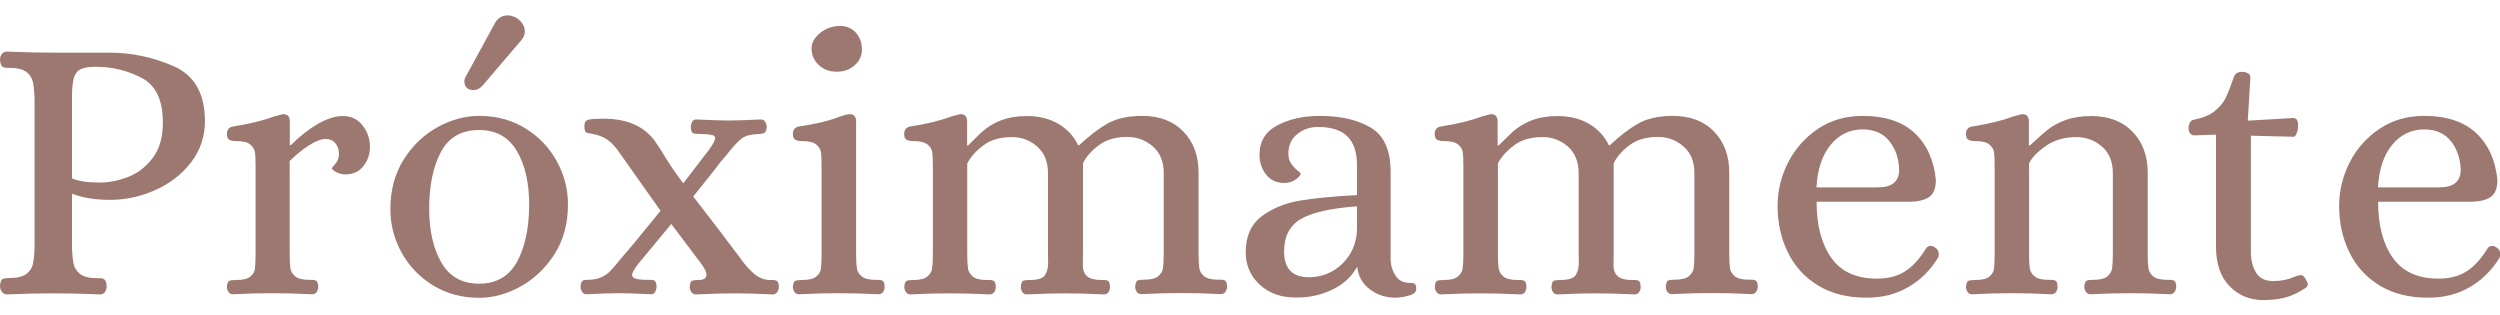
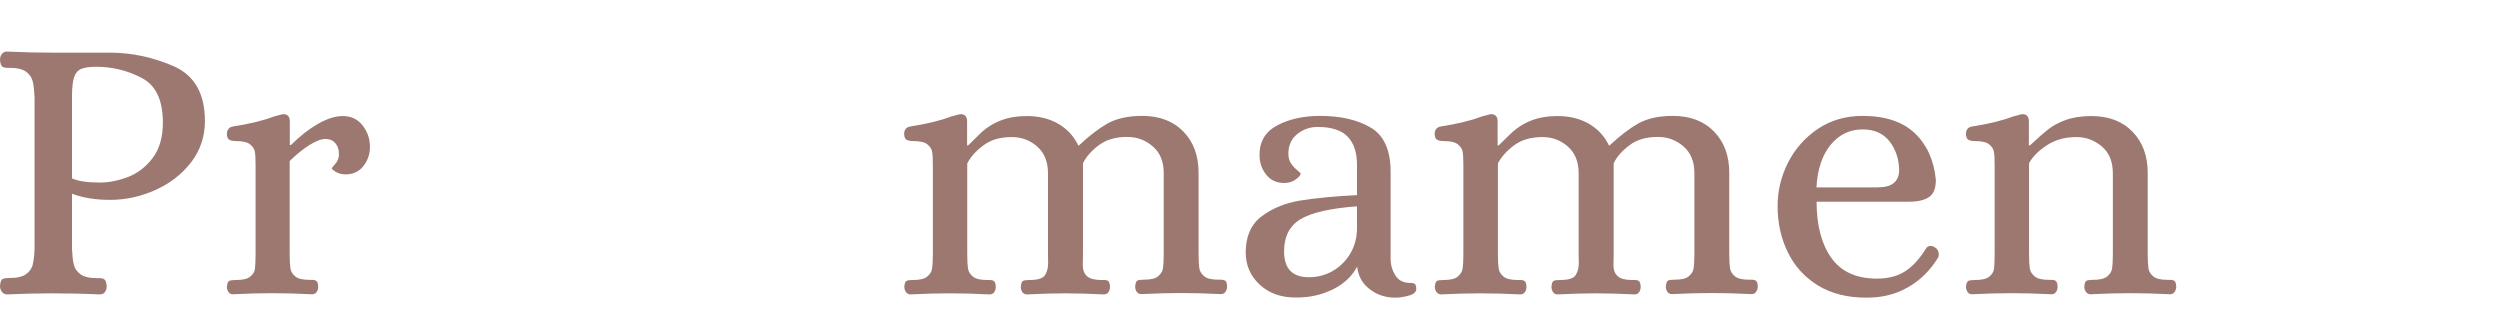
<svg xmlns="http://www.w3.org/2000/svg" id="Capa_1" x="0px" y="0px" viewBox="0 0 1628.6 205.2" style="enable-background:new 0 0 1628.6 205.2;" xml:space="preserve">
  <style type="text/css">	.st0{fill:#9D7870;}</style>
  <g>
    <path class="st0" d="M1.2,190.1c-0.8-1.1-1.2-2.4-1.2-3.8c0.2-2.5,0.7-4,1.6-4.5c0.9-0.5,2.5-0.7,4.8-0.7c4.8,0,8.4-0.9,10.7-2.6   c2.3-1.7,3.8-3.9,4.3-6.5c0.6-2.6,1-5.9,1.1-10.1V63.4c-0.2-4.1-0.5-7.5-1.1-10.1c-0.6-2.6-2-4.7-4.3-6.5   c-2.3-1.7-5.9-2.6-10.7-2.6H5c-1.7,0-2.9-0.3-3.6-0.9c-0.7-0.6-1.2-2-1.4-4.3c0-1.5,0.4-2.8,1.2-3.8c0.8-1.1,1.9-1.6,3.2-1.6   c10.8,0.5,20.7,0.7,29.8,0.7h37.3c14.4,0,28.3,3,41.8,8.9c13.5,6,20.2,17.9,20.2,35.8c0,9.9-3,18.8-8.9,26.6   c-6,7.8-13.7,13.8-23.2,18.1c-9.5,4.3-19.4,6.5-29.7,6.5c-9.4,0-17.7-1.3-24.8-4v35.8c0.2,4.1,0.5,7.5,1.1,10.1   c0.6,2.6,2,4.7,4.3,6.5c2.3,1.7,5.9,2.6,10.7,2.6h1.5c1.7,0,2.9,0.3,3.6,0.9c0.7,0.6,1.2,2,1.4,4.3c0,1.5-0.4,2.8-1.1,3.8   c-0.7,1.1-1.9,1.6-3.4,1.6c-10.6-0.5-20.9-0.7-31-0.7c-8.9,0-18.8,0.2-29.6,0.7C3.1,191.7,2.1,191.2,1.2,190.1z M83.1,115.4   c6.4-2.4,11.8-6.5,16.3-12.4c4.5-5.9,6.7-13.6,6.7-23.2c0-14.6-4.6-24.3-13.9-29.1c-9.3-4.8-19.1-7.2-29.6-7.2   c-4.3,0-7.5,0.5-9.7,1.4c-2.2,0.9-3.7,2.7-4.6,5.3c-0.9,2.7-1.4,6.8-1.4,12.4v53.6c4,1.8,9.8,2.7,17.6,2.7   C70.5,119,76.7,117.8,83.1,115.4z" />
    <path class="st0" d="M148.9,190.3c-0.7-1-1.1-2.2-1.1-3.5c0.2-2.1,0.7-3.4,1.5-3.8c0.8-0.4,2.3-0.6,4.5-0.6c4.3,0,7.4-0.7,9.2-2.2   c1.8-1.5,2.9-3.2,3.1-5.2c0.2-2,0.4-5.1,0.4-9.4v-56.9c0-4.3-0.1-7.5-0.4-9.4c-0.2-2-1.3-3.7-3.1-5.2c-1.8-1.5-4.9-2.2-9.2-2.2   c-2,0-3.5-0.3-4.5-0.9c-1-0.6-1.5-1.9-1.5-4.1c0-1,0.3-1.9,1-2.9c0.7-0.9,1.7-1.4,3-1.6c10.8-1.7,19.6-3.8,26.6-6.5   c2.8-0.8,4.7-1.3,5.7-1.5h0.7c2.6,0,4,1.6,4,4.7v15.4h0.7c5.8-5.8,11.7-10.4,17.6-13.8c6-3.4,11.3-5.1,16.1-5.1c5.5,0,9.8,2,13,6.1   c3.2,4.1,4.8,8.7,4.8,14c0,4.6-1.4,8.8-4.2,12.4c-2.8,3.6-6.7,5.5-11.7,5.5c-2.3,0-4.3-0.5-6.1-1.5c-1.7-1-2.7-1.8-2.9-2.5   c0.2-0.3,1-1.4,2.5-3.1c1.5-1.7,2.2-3.8,2.2-6.1c0-3-0.8-5.4-2.4-7.2c-1.6-1.8-3.7-2.7-6.3-2.7c-2.8,0-6.4,1.4-10.7,4.1   c-4.3,2.7-8.5,6.2-12.7,10.3v60.6c0,4.3,0.2,7.5,0.5,9.4c0.3,2,1.4,3.7,3.2,5.2c1.8,1.5,4.9,2.2,9.2,2.2h1.5c1.3,0,2.3,0.2,3,0.7   c0.7,0.5,1.1,1.7,1.2,3.7c0,1.3-0.3,2.5-1,3.5c-0.7,1-1.7,1.5-3,1.5c-9.6-0.5-18.3-0.7-26.1-0.7c-7.4,0-16.1,0.2-25.8,0.7   C150.6,191.7,149.6,191.3,148.9,190.3z" />
-     <path class="st0" d="M282.1,185.9c-8.8-5.4-15.6-12.5-20.5-21.4c-4.9-8.9-7.3-18.3-7.3-28.2c0-12.4,2.9-23.2,8.7-32.4   c5.8-9.2,13.2-16.2,22.1-21.1c8.9-4.9,18-7.3,27.1-7.3c11.3,0,21.3,2.7,30,8.1c8.8,5.4,15.6,12.5,20.5,21.4   c4.9,8.9,7.3,18.3,7.3,28.2c0,12.4-2.9,23.2-8.8,32.4c-5.9,9.2-13.3,16.2-22.2,21.1c-8.9,4.9-17.9,7.3-26.8,7.3   C300.9,194,290.9,191.3,282.1,185.9z M336.9,170.4c5.2-9.6,7.8-22,7.8-37.3c0-14.2-2.7-25.9-8.1-34.9c-5.4-9-13.5-13.5-24.5-13.5   c-11.4,0-19.7,4.7-24.8,14.2c-5.1,9.4-7.7,21.8-7.7,37c0,14.2,2.6,26,7.9,35.1c5.3,9.2,13.5,13.8,24.6,13.8   C323.4,184.8,331.6,180,336.9,170.4z M303.2,56c-0.5-0.9-0.7-1.9-0.7-3.1c0-1,0.3-2.1,1-3.2l18.6-34c1.8-3.8,4.8-5.7,8.9-5.7   c1.2,0,2.7,0.4,4.7,1.2c1.8,1,3.3,2.3,4.5,4c1.2,1.7,1.7,3.4,1.7,5.2c0,2-0.7,3.9-2.2,5.7l-25.3,29.6c-1.8,2-3.8,3-6,3   c-1.2,0-2.2-0.2-3.2-0.7C304.4,57.6,303.7,56.9,303.2,56z" />
-     <path class="st0" d="M379.2,190.1c-0.7-1.1-1-2.2-1-3.4c0.2-2,0.6-3.2,1.2-3.7c0.7-0.5,1.7-0.7,3-0.7c3.6,0,6.6-0.5,8.9-1.5   c2.3-1,4.3-2.3,6-4c1.7-1.7,4.3-4.7,7.9-9.2c4.1-4.6,12.5-14.7,25.1-30.3l-28.3-40c-2.2-2.8-4.4-5-6.8-6.6   c-2.4-1.6-5.3-2.7-8.8-3.4c-0.5-0.2-1.4-0.3-2.7-0.5c-1.3-0.2-2.2-0.6-2.5-1.2c-0.3-0.7-0.5-1.8-0.5-3.5c0-2,0.5-3.2,1.6-3.7   c1.1-0.5,2.4-0.8,4-0.9c1.6-0.1,2.6-0.1,3.1-0.1c16.9-0.8,29.1,3.8,36.8,13.9l4.7,7c4.3,7.3,9,14.3,14.2,21.1l16.6-21.6   c2.8-3.8,4.2-6.5,4.2-7.9c0-1-0.7-1.7-2.2-2c-1.5-0.3-4.2-0.6-8.2-0.7h-1.5c-1.3,0-2.3-0.2-2.9-0.7c-0.6-0.5-1-1.7-1.1-3.7   c0-1.2,0.3-2.3,0.9-3.4c0.6-1.1,1.4-1.6,2.6-1.6c9.4,0.5,16.4,0.7,20.9,0.7c4.6,0,11.8-0.2,21.4-0.7c1.2,0,2.1,0.5,2.7,1.6   c0.7,1.1,1,2.2,1,3.4c-0.2,1.8-0.6,3-1.2,3.5c-0.7,0.5-1.5,0.8-2.4,0.9c-0.9,0.1-1.5,0.1-1.9,0.1c-4.8,0.2-8.4,1.1-10.8,2.9   c-2.4,1.7-6,5.7-10.8,11.8c-1.7,1.8-4.3,5.1-7.9,9.9c-6.5,8.1-10.8,13.5-12.9,16.1c13.6,17.6,23.7,30.8,30.3,39.7   c3.1,4.5,6.3,8,9.4,10.7c3.1,2.6,6.6,4,10.4,4h1.5c1.3,0,2.3,0.2,3,0.7c0.7,0.5,1.1,1.7,1.2,3.7c0,1.3-0.4,2.5-1.1,3.5   c-0.7,1-1.7,1.5-2.9,1.5c-9.8-0.5-17.7-0.7-23.8-0.7c-7.8,0-16.6,0.2-26.3,0.7c-1.2,0-2.1-0.5-2.9-1.5c-0.7-1-1.1-2.2-1.1-3.5   c0.2-2.1,0.6-3.4,1.4-3.8c0.7-0.4,2.2-0.6,4.3-0.6c3.5,0,5.2-1.2,5.2-3.5c0-1.7-1.2-4.1-3.5-7.2l-19.4-25.8L416,171.6   c-2.8,3.6-4.2,6.1-4.2,7.5c0,1.2,0.8,2,2.5,2.5c1.7,0.5,4.3,0.7,7.9,0.7h1.5c1.3,0,2.3,0.2,2.9,0.7c0.6,0.5,1,1.7,1.1,3.7   c0,1.2-0.3,2.3-0.9,3.4c-0.6,1.1-1.5,1.6-2.6,1.6c-9.4-0.5-16.4-0.7-20.9-0.7s-11.6,0.2-21.4,0.7   C380.8,191.7,379.9,191.2,379.2,190.1z" />
-     <path class="st0" d="M517.6,190.3c-0.7-1-1.1-2.2-1.1-3.5c0.2-2.1,0.7-3.4,1.5-3.8c0.8-0.4,2.3-0.6,4.5-0.6c4.3,0,7.4-0.7,9.2-2.2   c1.8-1.5,2.9-3.2,3.1-5.2c0.2-2,0.4-5.1,0.4-9.4v-56.9c0-4.3-0.1-7.5-0.4-9.4c-0.2-2-1.3-3.7-3.1-5.2c-1.8-1.5-4.9-2.2-9.2-2.2   c-2,0-3.5-0.3-4.5-0.9c-1-0.6-1.5-1.9-1.5-4.1c0-1,0.3-1.9,1-2.9c0.7-0.9,1.7-1.4,3-1.6c10.4-1.5,19.4-3.6,26.8-6.5   c2.3-0.8,4.2-1.3,5.7-1.5h0.7c2.6,0,4,1.6,4,4.7v86.4c0,4.3,0.2,7.5,0.5,9.4c0.3,2,1.4,3.7,3.2,5.2c1.8,1.5,4.9,2.2,9.2,2.2h1.5   c1.3,0,2.3,0.2,3,0.7c0.7,0.5,1.1,1.7,1.2,3.7c0,1.3-0.3,2.5-1,3.5c-0.7,1-1.7,1.5-3,1.5c-9.6-0.5-18.3-0.7-26.1-0.7   c-7.4,0-16.1,0.2-25.8,0.7C519.3,191.7,518.4,191.3,517.6,190.3z M533.4,42.4c-3.1-2.9-4.7-6.5-4.7-10.8c0-3.8,1.9-7.2,5.7-10.2   c3.8-3,8.1-4.5,12.9-4.5c4.1,0,7.5,1.5,10.2,4.3c2.6,2.9,4,6.6,4,11.1c0,4-1.6,7.4-4.7,10.2c-3.1,2.8-7,4.2-11.7,4.2   C540.4,46.7,536.6,45.3,533.4,42.4z" />
    <path class="st0" d="M590.2,190.3c-0.7-1-1.1-2.2-1.1-3.5c0.2-2.1,0.6-3.4,1.4-3.8c0.7-0.4,2.2-0.6,4.3-0.6c4.3,0,7.4-0.7,9.2-2.2   c1.8-1.5,2.9-3.2,3.2-5.2c0.3-2,0.5-5.1,0.5-9.4v-56.9c0-4.3-0.1-7.5-0.4-9.4c-0.2-2-1.3-3.7-3.1-5.2c-1.8-1.5-4.9-2.2-9.2-2.2   c-2,0-3.5-0.3-4.5-0.9c-1-0.6-1.5-1.9-1.5-4.1c0-1,0.3-1.9,1-2.9c0.7-0.9,1.7-1.4,3-1.6c10.8-1.7,19.6-3.8,26.6-6.5   c2.8-0.8,4.7-1.3,5.7-1.5h0.7c2.6,0,4,1.6,4,4.7v15.6h0.7c1-1,3.5-3.4,7.4-7.3c4-3.9,8.5-6.8,13.5-8.8c5-2,10.8-3,17.3-3   c7.9,0,14.8,1.7,20.6,5.1c5.8,3.4,10.1,8.1,12.9,14h0.5c6.5-6.1,12.6-10.8,18.5-14.2c5.9-3.3,13.4-5,22.7-5   c11.3,0,20.2,3.4,26.8,10.2c6.6,6.8,9.9,15.7,9.9,26.8v52.9c0,4.3,0.2,7.5,0.5,9.4c0.3,2,1.4,3.7,3.2,5.2c1.8,1.5,4.9,2.2,9.2,2.2   h1.5c1.3,0,2.3,0.2,3,0.7c0.7,0.5,1.1,1.7,1.2,3.7c0,1.3-0.4,2.5-1.1,3.5c-0.7,1-1.7,1.5-2.9,1.5c-9.6-0.5-18.3-0.7-26.1-0.7   c-7.4,0-16.1,0.2-25.8,0.7c-1.3,0-2.3-0.5-3-1.5c-0.7-1-1-2.2-1-3.5c0.2-2.1,0.6-3.4,1.4-3.8c0.7-0.4,2.2-0.6,4.3-0.6   c4.3,0,7.4-0.7,9.2-2.2c1.8-1.5,2.9-3.2,3.2-5.2c0.3-2,0.5-5.1,0.5-9.4v-52.6c0-7.6-2.4-13.4-7.2-17.5c-4.8-4.1-10.3-6.1-16.6-6.1   c-7.6,0-13.8,1.8-18.6,5.5c-4.8,3.6-8.2,7.5-10.2,11.7v59.1c0,1,0,3.2-0.1,6.7c-0.1,3.5,0.8,6,2.7,7.7c1.9,1.7,5,2.5,9.3,2.5h1.5   c1.5,0,2.5,0.2,3.1,0.7c0.6,0.5,1,1.7,1.1,3.7c0,1.3-0.3,2.5-1,3.5c-0.7,1-1.7,1.5-3,1.5c-9.8-0.5-18.2-0.7-25.3-0.7   c-6.8,0-15.1,0.2-24.8,0.7c-1.3,0-2.3-0.5-3-1.5c-0.7-1-1-2.2-1-3.5c0.2-2.1,0.6-3.4,1.4-3.8c0.7-0.4,2.2-0.6,4.3-0.6   c5.5,0,8.9-1.1,10.2-3.4c1.3-2.2,1.9-4.8,1.9-7.7c-0.1-2.9-0.1-4.8-0.1-5.8v-52.6c0-7.6-2.4-13.4-7.1-17.5   c-4.7-4.1-10.2-6.1-16.5-6.1c-7.6,0-13.8,1.8-18.6,5.5c-4.8,3.6-8.3,7.5-10.4,11.7v59.1c0,4.3,0.2,7.5,0.5,9.4   c0.3,2,1.4,3.7,3.2,5.2c1.8,1.5,4.9,2.2,9.2,2.2h1.5c1.3,0,2.3,0.2,3,0.7c0.7,0.5,1.1,1.7,1.2,3.7c0,1.3-0.3,2.5-1,3.5   c-0.7,1-1.7,1.5-3,1.5c-9.6-0.5-18.3-0.7-26.1-0.7c-7.4,0-16.1,0.2-25.8,0.7C591.9,191.7,590.9,191.3,590.2,190.3z" />
    <path class="st0" d="M820.7,185.5c-6.1-5.6-9.2-12.7-9.2-21.1c0-10.4,3.5-18.3,10.4-23.5c7-5.2,15.2-8.6,24.8-10.2   c9.6-1.6,22-2.8,37.3-3.6v-19.6c0-8.1-2-14.3-6.1-18.5c-4.1-4.2-10.6-6.3-19.5-6.3c-5.1,0-9.6,1.6-13.4,4.7   c-3.8,3.1-5.7,7.4-5.7,12.7c0,2.7,0.6,4.8,1.9,6.6c1.2,1.7,2.6,3.2,4,4.3c1.4,1.2,2.1,1.8,2.1,2c0,1-1,2.3-3.1,3.8   c-2.1,1.6-4.6,2.4-7.6,2.4c-5,0-8.9-1.8-11.8-5.5c-2.9-3.6-4.3-7.9-4.3-12.9c0-8.6,3.8-15,11.5-19.1c7.7-4.1,17-6.2,27.9-6.2   c13.6,0,24.6,2.6,33.2,7.7c8.5,5.1,12.8,14.7,12.8,28.6v57.9c0.2,3.5,1.2,6.8,3.2,9.9c2,3.1,5.2,4.7,9.7,4.7c1.3,0,2.3,0.2,2.9,0.7   c0.6,0.5,0.9,1.6,0.9,3.2c0,2-1.5,3.4-4.6,4.3c-3.1,0.9-6.1,1.4-9.1,1.4c-6.3,0-11.8-1.8-16.6-5.5c-4.8-3.6-7.5-8.5-8.2-14.7   c-3.5,6.5-8.8,11.4-16,14.9c-7.2,3.5-14.9,5.2-23.2,5.2C834.9,194,826.9,191.2,820.7,185.5z M868.4,176.4   c4.8-2.8,8.6-6.7,11.4-11.5c2.8-4.9,4.2-10.3,4.2-16.3v-14.2c-17.4,1.3-29.6,4.1-36.8,8.4c-7.1,4.3-10.7,11.3-10.7,20.9   c0,11.3,5.4,16.9,16.1,16.9C858.4,180.6,863.6,179.2,868.4,176.4z" />
    <path class="st0" d="M935.8,190.3c-0.7-1-1.1-2.2-1.1-3.5c0.2-2.1,0.6-3.4,1.4-3.8c0.7-0.4,2.2-0.6,4.3-0.6c4.3,0,7.4-0.7,9.2-2.2   c1.8-1.5,2.9-3.2,3.2-5.2c0.3-2,0.5-5.1,0.5-9.4v-56.9c0-4.3-0.1-7.5-0.4-9.4c-0.2-2-1.3-3.7-3.1-5.2c-1.8-1.5-4.9-2.2-9.2-2.2   c-2,0-3.5-0.3-4.5-0.9c-1-0.6-1.5-1.9-1.5-4.1c0-1,0.3-1.9,1-2.9c0.7-0.9,1.7-1.4,3-1.6c10.8-1.7,19.6-3.8,26.6-6.5   c2.8-0.8,4.7-1.3,5.7-1.5h0.7c2.6,0,4,1.6,4,4.7v15.6h0.7c1-1,3.5-3.4,7.5-7.3c4-3.9,8.5-6.8,13.5-8.8c5-2,10.8-3,17.3-3   c7.9,0,14.8,1.7,20.6,5.1c5.8,3.4,10.1,8.1,12.9,14h0.5c6.5-6.1,12.6-10.8,18.5-14.2c5.9-3.3,13.4-5,22.7-5   c11.3,0,20.2,3.4,26.8,10.2c6.6,6.8,9.9,15.7,9.9,26.8v52.9c0,4.3,0.2,7.5,0.5,9.4c0.3,2,1.4,3.7,3.2,5.2c1.8,1.5,4.9,2.2,9.2,2.2   h1.5c1.3,0,2.3,0.2,3,0.7c0.7,0.5,1.1,1.7,1.2,3.7c0,1.3-0.4,2.5-1.1,3.5c-0.7,1-1.7,1.5-2.9,1.5c-9.6-0.5-18.3-0.7-26.1-0.7   c-7.5,0-16.1,0.2-25.8,0.7c-1.3,0-2.3-0.5-3-1.5c-0.7-1-1-2.2-1-3.5c0.2-2.1,0.6-3.4,1.4-3.8c0.7-0.4,2.2-0.6,4.3-0.6   c4.3,0,7.4-0.7,9.2-2.2c1.8-1.5,2.9-3.2,3.2-5.2c0.3-2,0.5-5.1,0.5-9.4v-52.6c0-7.6-2.4-13.4-7.2-17.5c-4.8-4.1-10.3-6.1-16.6-6.1   c-7.6,0-13.8,1.8-18.6,5.5c-4.8,3.6-8.2,7.5-10.2,11.7v59.1c0,1,0,3.2-0.1,6.7c-0.1,3.5,0.8,6,2.7,7.7c1.9,1.7,5,2.5,9.3,2.5h1.5   c1.5,0,2.5,0.2,3.1,0.7c0.6,0.5,1,1.7,1.1,3.7c0,1.3-0.3,2.5-1,3.5c-0.7,1-1.7,1.5-3,1.5c-9.8-0.5-18.2-0.7-25.3-0.7   c-6.8,0-15.1,0.2-24.8,0.7c-1.3,0-2.3-0.5-3-1.5c-0.7-1-1-2.2-1-3.5c0.2-2.1,0.6-3.4,1.4-3.8c0.7-0.4,2.2-0.6,4.3-0.6   c5.5,0,8.9-1.1,10.2-3.4c1.3-2.2,1.9-4.8,1.9-7.7c-0.1-2.9-0.1-4.8-0.1-5.8v-52.6c0-7.6-2.4-13.4-7.1-17.5   c-4.7-4.1-10.2-6.1-16.5-6.1c-7.6,0-13.8,1.8-18.6,5.5c-4.8,3.6-8.3,7.5-10.4,11.7v59.1c0,4.3,0.2,7.5,0.5,9.4   c0.3,2,1.4,3.7,3.2,5.2c1.8,1.5,4.9,2.2,9.2,2.2h1.5c1.3,0,2.3,0.2,3,0.7c0.7,0.5,1.1,1.7,1.2,3.7c0,1.3-0.3,2.5-1,3.5   c-0.7,1-1.7,1.5-3,1.5c-9.6-0.5-18.3-0.7-26.1-0.7c-7.4,0-16.1,0.2-25.8,0.7C937.5,191.7,936.6,191.3,935.8,190.3z" />
    <path class="st0" d="M1184.4,186c-8.7-5.3-15.3-12.5-19.7-21.6c-4.5-9.1-6.7-19.2-6.7-30.3c0-9.8,2.3-19.2,6.8-28.2   c4.6-9,11.1-16.3,19.5-22c8.4-5.6,18.1-8.4,29.1-8.4c14.7,0,26.1,3.8,34,11.3c7.9,7.5,12.5,17.7,13.7,30.4c0,5.5-1.5,9.2-4.5,11.2   c-3,2-7.3,3-12.9,3h-60.3c0,15.4,3.2,27.6,9.6,36.6c6.4,9,16.3,13.5,29.7,13.5c7.1,0,13.2-1.5,18.1-4.6c5-3.1,9.7-8.2,14.2-15.5   c0.8-0.8,1.7-1.2,2.5-1.2c1.2,0,2.1,0.3,3,1c1.7,1,2.5,2.5,2.5,4.5c0,1-0.2,1.7-0.5,2.2c-5.1,8.3-11.6,14.7-19.5,19.2   c-7.9,4.6-16.8,6.8-26.7,6.8C1203.7,194,1193.1,191.3,1184.4,186z M1223.8,122c8.4,0,12.9-3.5,13.4-10.4c0-7.6-2.1-14.1-6.2-19.4   c-4.1-5.3-10-7.9-17.6-7.9c-8.4,0-15.4,3.4-20.9,10.1c-5.5,6.7-8.5,15.9-9.2,27.7H1223.8z" />
    <path class="st0" d="M1281.8,190.3c-0.7-1-1.1-2.2-1.1-3.5c0.2-2.1,0.7-3.4,1.5-3.8c0.8-0.4,2.3-0.6,4.5-0.6c4.3,0,7.4-0.7,9.2-2.2   c1.8-1.5,2.9-3.2,3.1-5.2c0.2-2,0.4-5.1,0.4-9.4v-56.9c0-4.3-0.1-7.5-0.4-9.4c-0.2-2-1.3-3.7-3.1-5.2c-1.8-1.5-4.9-2.2-9.2-2.2   c-2,0-3.5-0.3-4.5-0.9c-1-0.6-1.5-1.9-1.5-4.1c0-1,0.3-1.9,1-2.9c0.7-0.9,1.7-1.4,3-1.6c10.8-1.7,19.6-3.8,26.6-6.5   c2.8-0.8,4.7-1.3,5.7-1.5h0.7c2.6,0,4,1.6,4,4.7v15.6h0.7c4.8-4.5,8.7-7.9,11.7-10.3c3-2.4,6.8-4.5,11.5-6.2   c4.7-1.7,10.3-2.6,16.8-2.6c11.3,0,20.2,3.4,26.8,10.2c6.6,6.8,9.9,15.7,9.9,26.8v52.9c0,4.3,0.2,7.5,0.5,9.4   c0.3,2,1.4,3.7,3.2,5.2c1.8,1.5,4.9,2.2,9.2,2.2h1.5c1.3,0,2.3,0.2,3,0.7c0.7,0.5,1.1,1.7,1.2,3.7c0,1.3-0.4,2.5-1.1,3.5   c-0.7,1-1.7,1.5-2.9,1.5c-9.6-0.5-18.3-0.7-26.1-0.7c-7.5,0-16.1,0.2-25.8,0.7c-1.2,0-2.1-0.5-2.9-1.5c-0.7-1-1.1-2.2-1.1-3.5   c0.2-2.1,0.6-3.4,1.4-3.8c0.7-0.4,2.2-0.6,4.3-0.6c4.3,0,7.4-0.7,9.2-2.2c1.8-1.5,2.9-3.2,3.2-5.2c0.3-2,0.5-5.1,0.5-9.4v-52.6   c0-7.6-2.4-13.4-7.2-17.5c-4.8-4.1-10.3-6.1-16.6-6.1c-7.6,0-14.2,1.9-19.6,5.6c-5.5,3.7-9.2,7.6-11.2,11.5v59.1   c0,4.3,0.2,7.5,0.5,9.4c0.3,2,1.4,3.7,3.2,5.2c1.8,1.5,4.9,2.2,9.2,2.2h1.5c1.3,0,2.3,0.2,3,0.7c0.7,0.5,1.1,1.7,1.2,3.7   c0,1.3-0.3,2.5-1,3.5c-0.7,1-1.7,1.5-3,1.5c-9.6-0.5-18.3-0.7-26.1-0.7c-7.4,0-16.1,0.2-25.8,0.7   C1283.5,191.7,1282.5,191.3,1281.8,190.3z" />
-     <path class="st0" d="M1452.3,186.3c-5.8-6-8.7-14.5-8.7-25.6v-73l-14.4,0.5c-1,0-1.8-0.5-2.5-1.4c-0.7-0.9-1-1.9-1-3.1   c0-1.5,0.3-2.8,0.9-3.8c0.6-1.1,1.4-1.7,2.6-1.9c5.8-1.2,10.3-3,13.5-5.6c3.2-2.6,5.6-5.4,7.1-8.4c1.5-3.1,3.3-7.7,5.5-14   c0.8-2.2,2.6-3.2,5.5-3.2c1.2,0,2.3,0.3,3.5,0.9c1.2,0.6,1.7,1.5,1.7,2.6l-1.7,28.3l29.1-1.7h0.5c2.1,0,3.2,1.6,3.2,4.7   c0,1.8-0.3,3.5-0.9,5.1c-0.6,1.6-1.3,2.4-2.1,2.4l-27.8-0.7v75.5c0,5.5,1.1,10,3.4,13.7c2.2,3.6,5.9,5.5,11.1,5.5   c5.1,0,9.7-0.9,13.7-2.7c2.1-0.8,3.5-1.2,4-1.2c1.2,0,2.1,0.5,2.7,1.4c0.7,0.9,1.3,2.1,2,3.6c0.2,0.3,0.2,0.7,0.2,1.2   c0,0.7-0.5,1.4-1.5,2.2c-4.8,3.1-9.3,5.3-13.5,6.3c-4.2,1.1-9.2,1.6-15,1.6C1465,195.2,1458,192.2,1452.3,186.3z" />
-     <path class="st0" d="M1550.2,186c-8.7-5.3-15.3-12.5-19.7-21.6c-4.5-9.1-6.7-19.2-6.7-30.3c0-9.8,2.3-19.2,6.8-28.2   c4.6-9,11.1-16.3,19.5-22c8.4-5.6,18.1-8.4,29.1-8.4c14.7,0,26.1,3.8,34,11.3c7.9,7.5,12.5,17.7,13.7,30.4c0,5.5-1.5,9.2-4.5,11.2   c-3,2-7.3,3-12.9,3h-60.3c0,15.4,3.2,27.6,9.6,36.6c6.4,9,16.3,13.5,29.7,13.5c7.1,0,13.2-1.5,18.1-4.6c5-3.1,9.7-8.2,14.2-15.5   c0.8-0.8,1.7-1.2,2.5-1.2c1.2,0,2.1,0.3,3,1c1.7,1,2.5,2.5,2.5,4.5c0,1-0.2,1.7-0.5,2.2c-5.1,8.3-11.6,14.7-19.5,19.2   c-7.9,4.6-16.8,6.8-26.7,6.8C1569.5,194,1558.9,191.3,1550.2,186z M1589.6,122c8.4,0,12.9-3.5,13.4-10.4c0-7.6-2.1-14.1-6.2-19.4   c-4.1-5.3-10-7.9-17.6-7.9c-8.4,0-15.4,3.4-20.9,10.1c-5.5,6.7-8.5,15.9-9.2,27.7H1589.6z" />
  </g>
</svg>